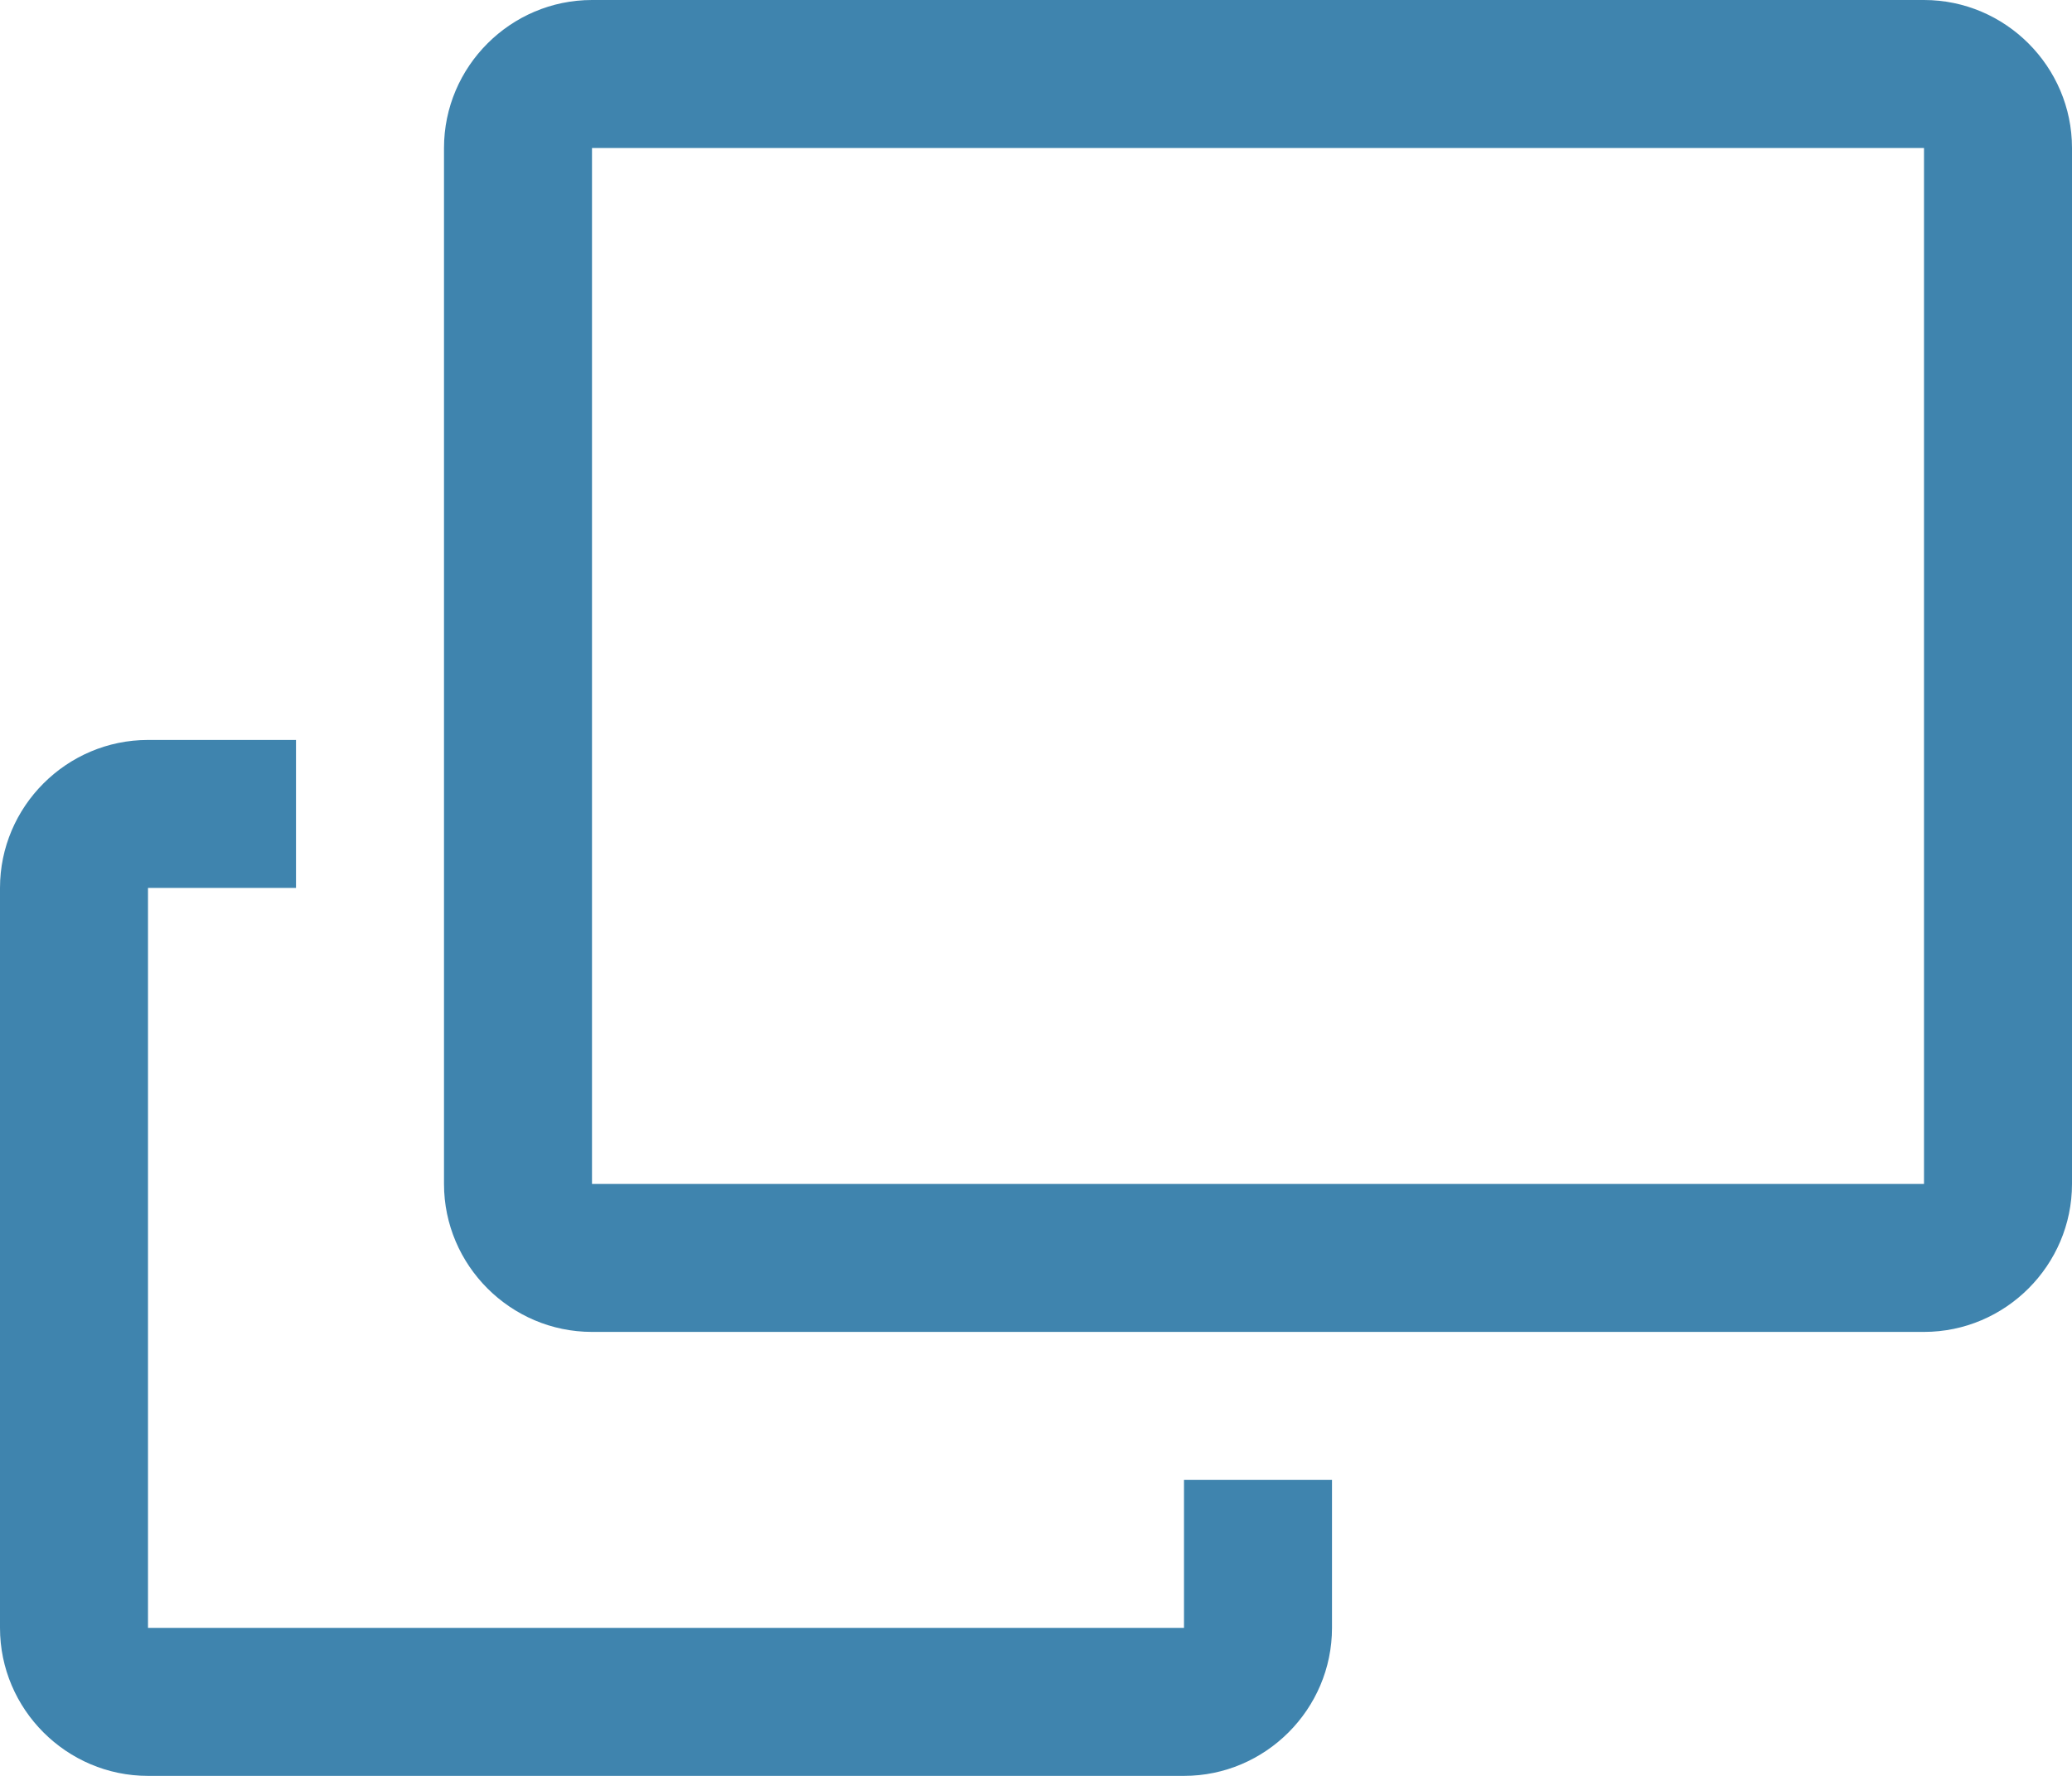
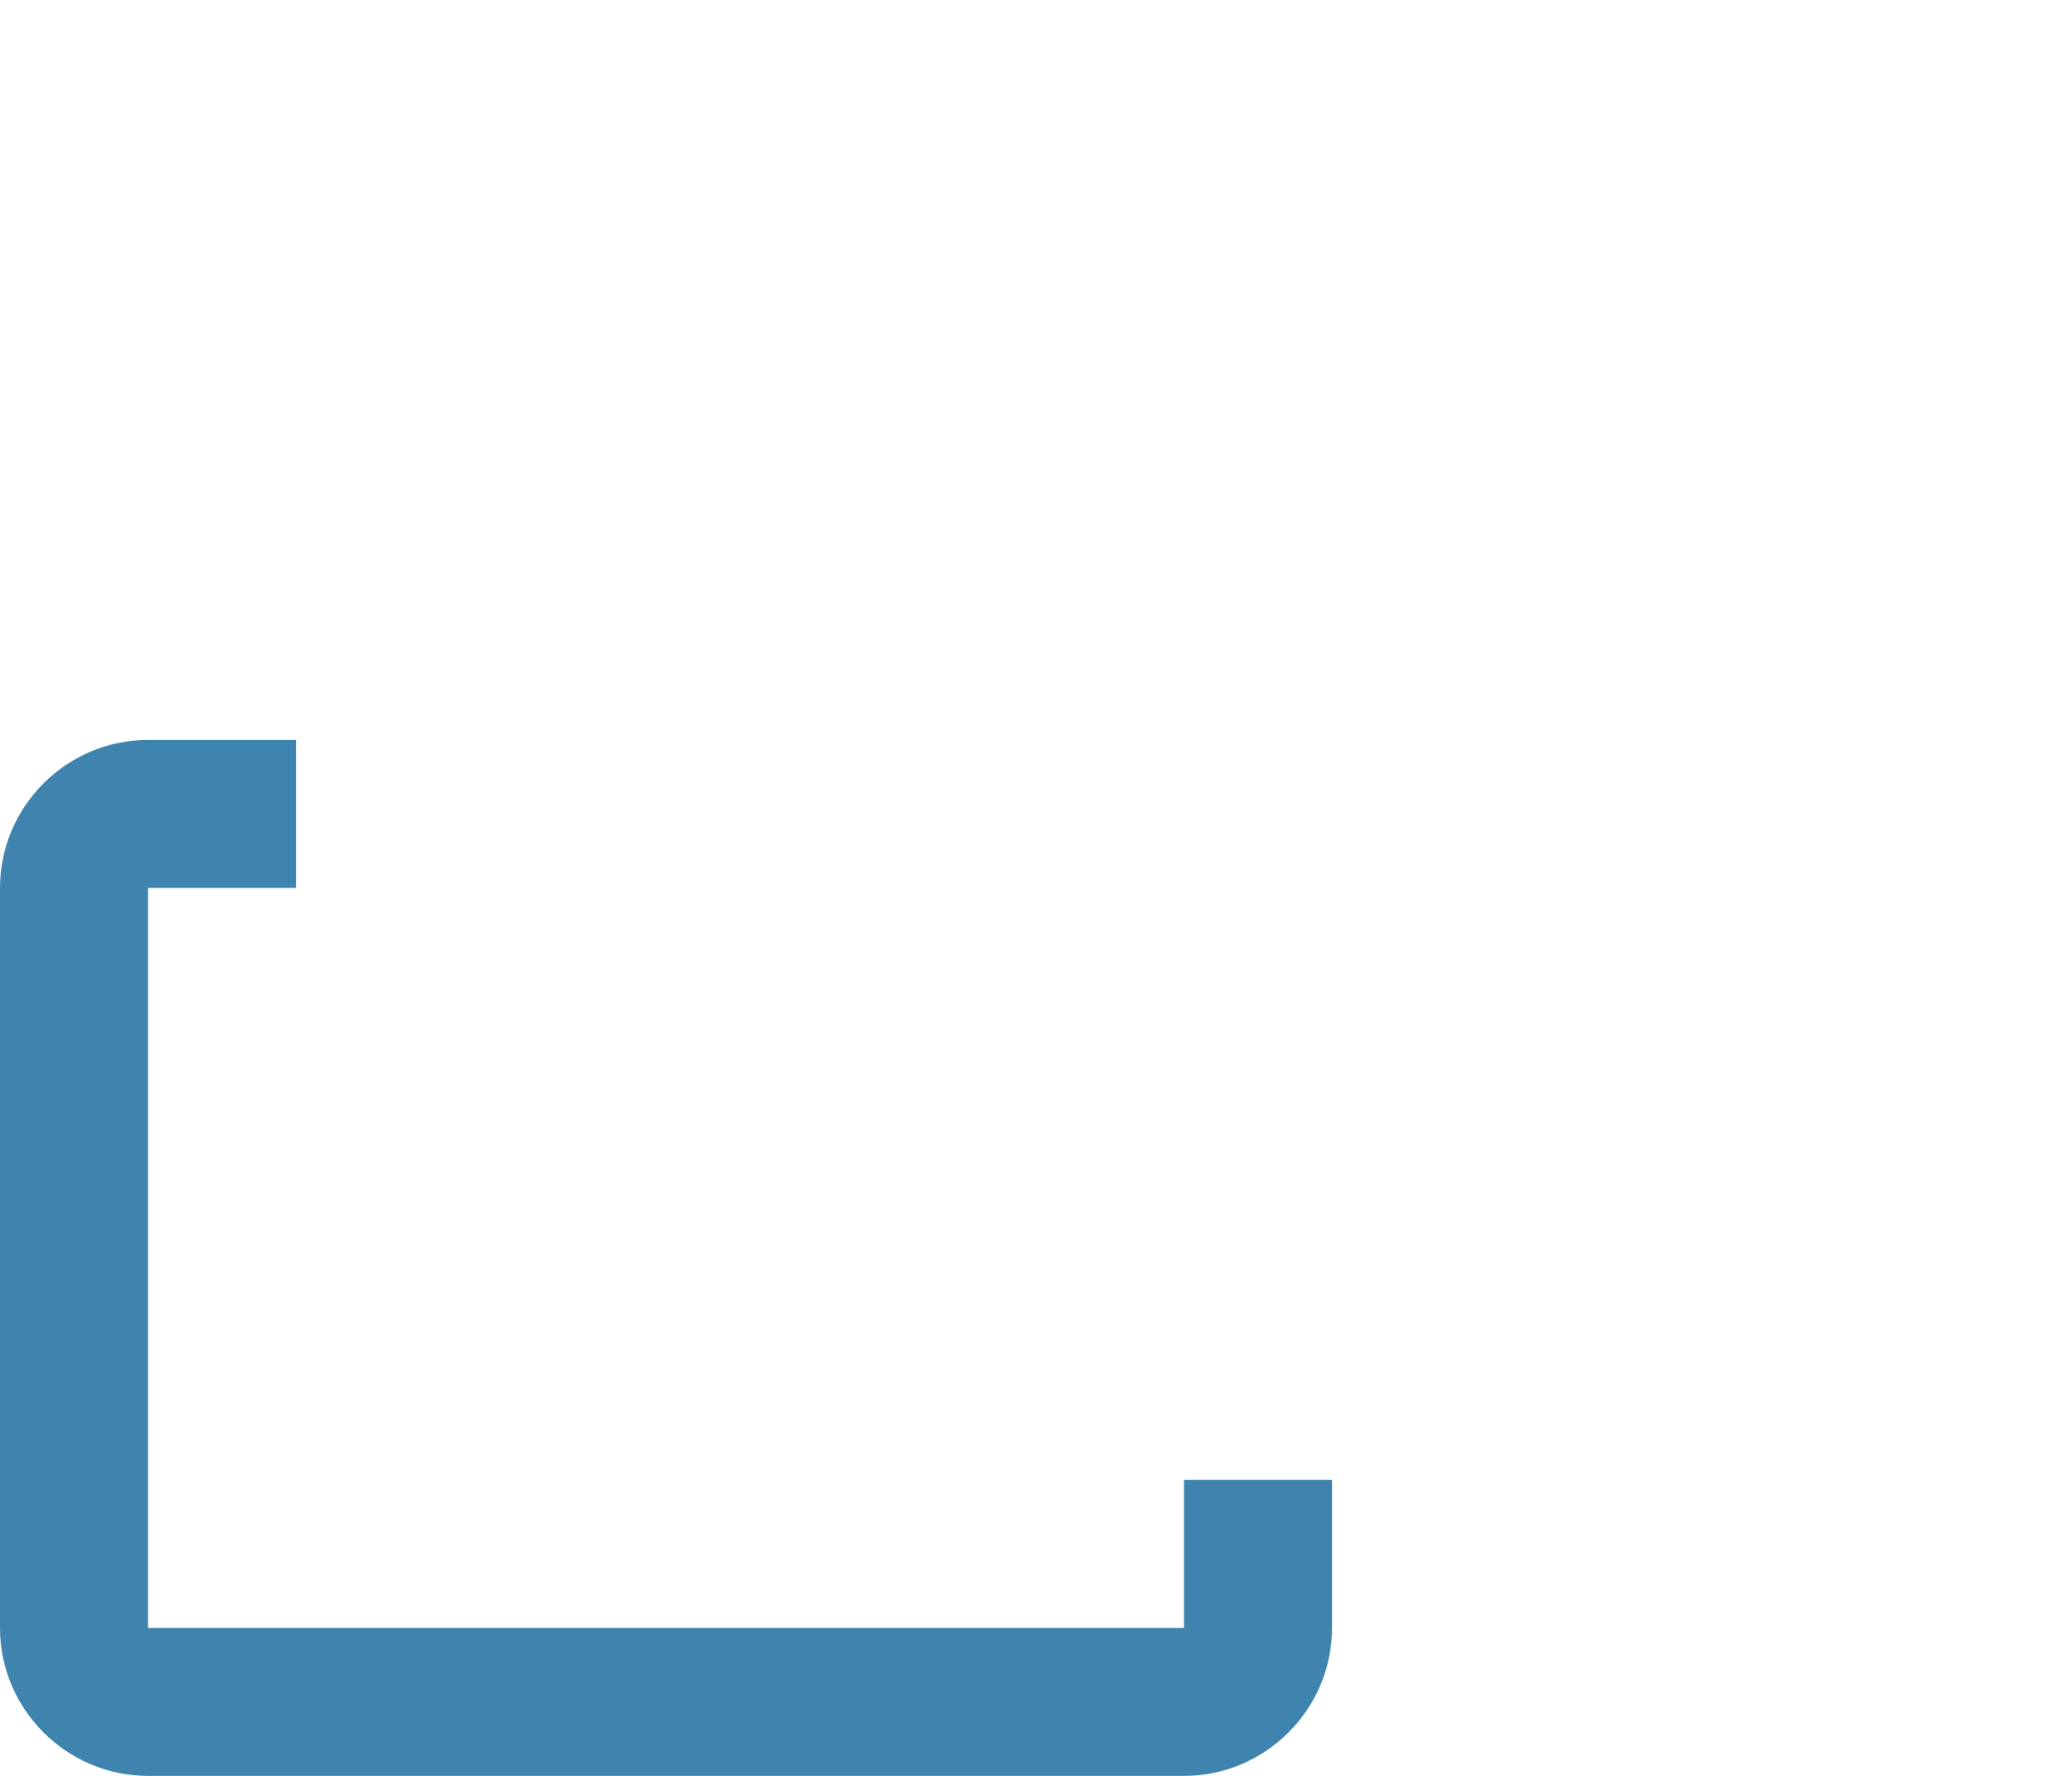
<svg xmlns="http://www.w3.org/2000/svg" id="icon_popup" version="1.1" viewBox="0 0 28 24">
  <defs>
    <style>
      .st0 {
        fill: #3f84ae;
      }
    </style>
  </defs>
-   <path id="_パス_2362" data-name="パス_2362" class="st0" d="M26,0H8c-1.1,0-2,.9-2,2v14c0,1.1.9,2,2,2h18c1.1,0,2-.9,2-2V2c0-1.1-.9-2-2-2ZM26,16H8V2h18v14Z" />
  <path id="_パス_2363" data-name="パス_2363" class="st0" d="M16,22H2v-10h2v-2h-2c-1.1,0-2,.9-2,2v10c0,1.1.9,2,2,2h14c1.1,0,2-.9,2-2v-2h-2v2Z" />
</svg>